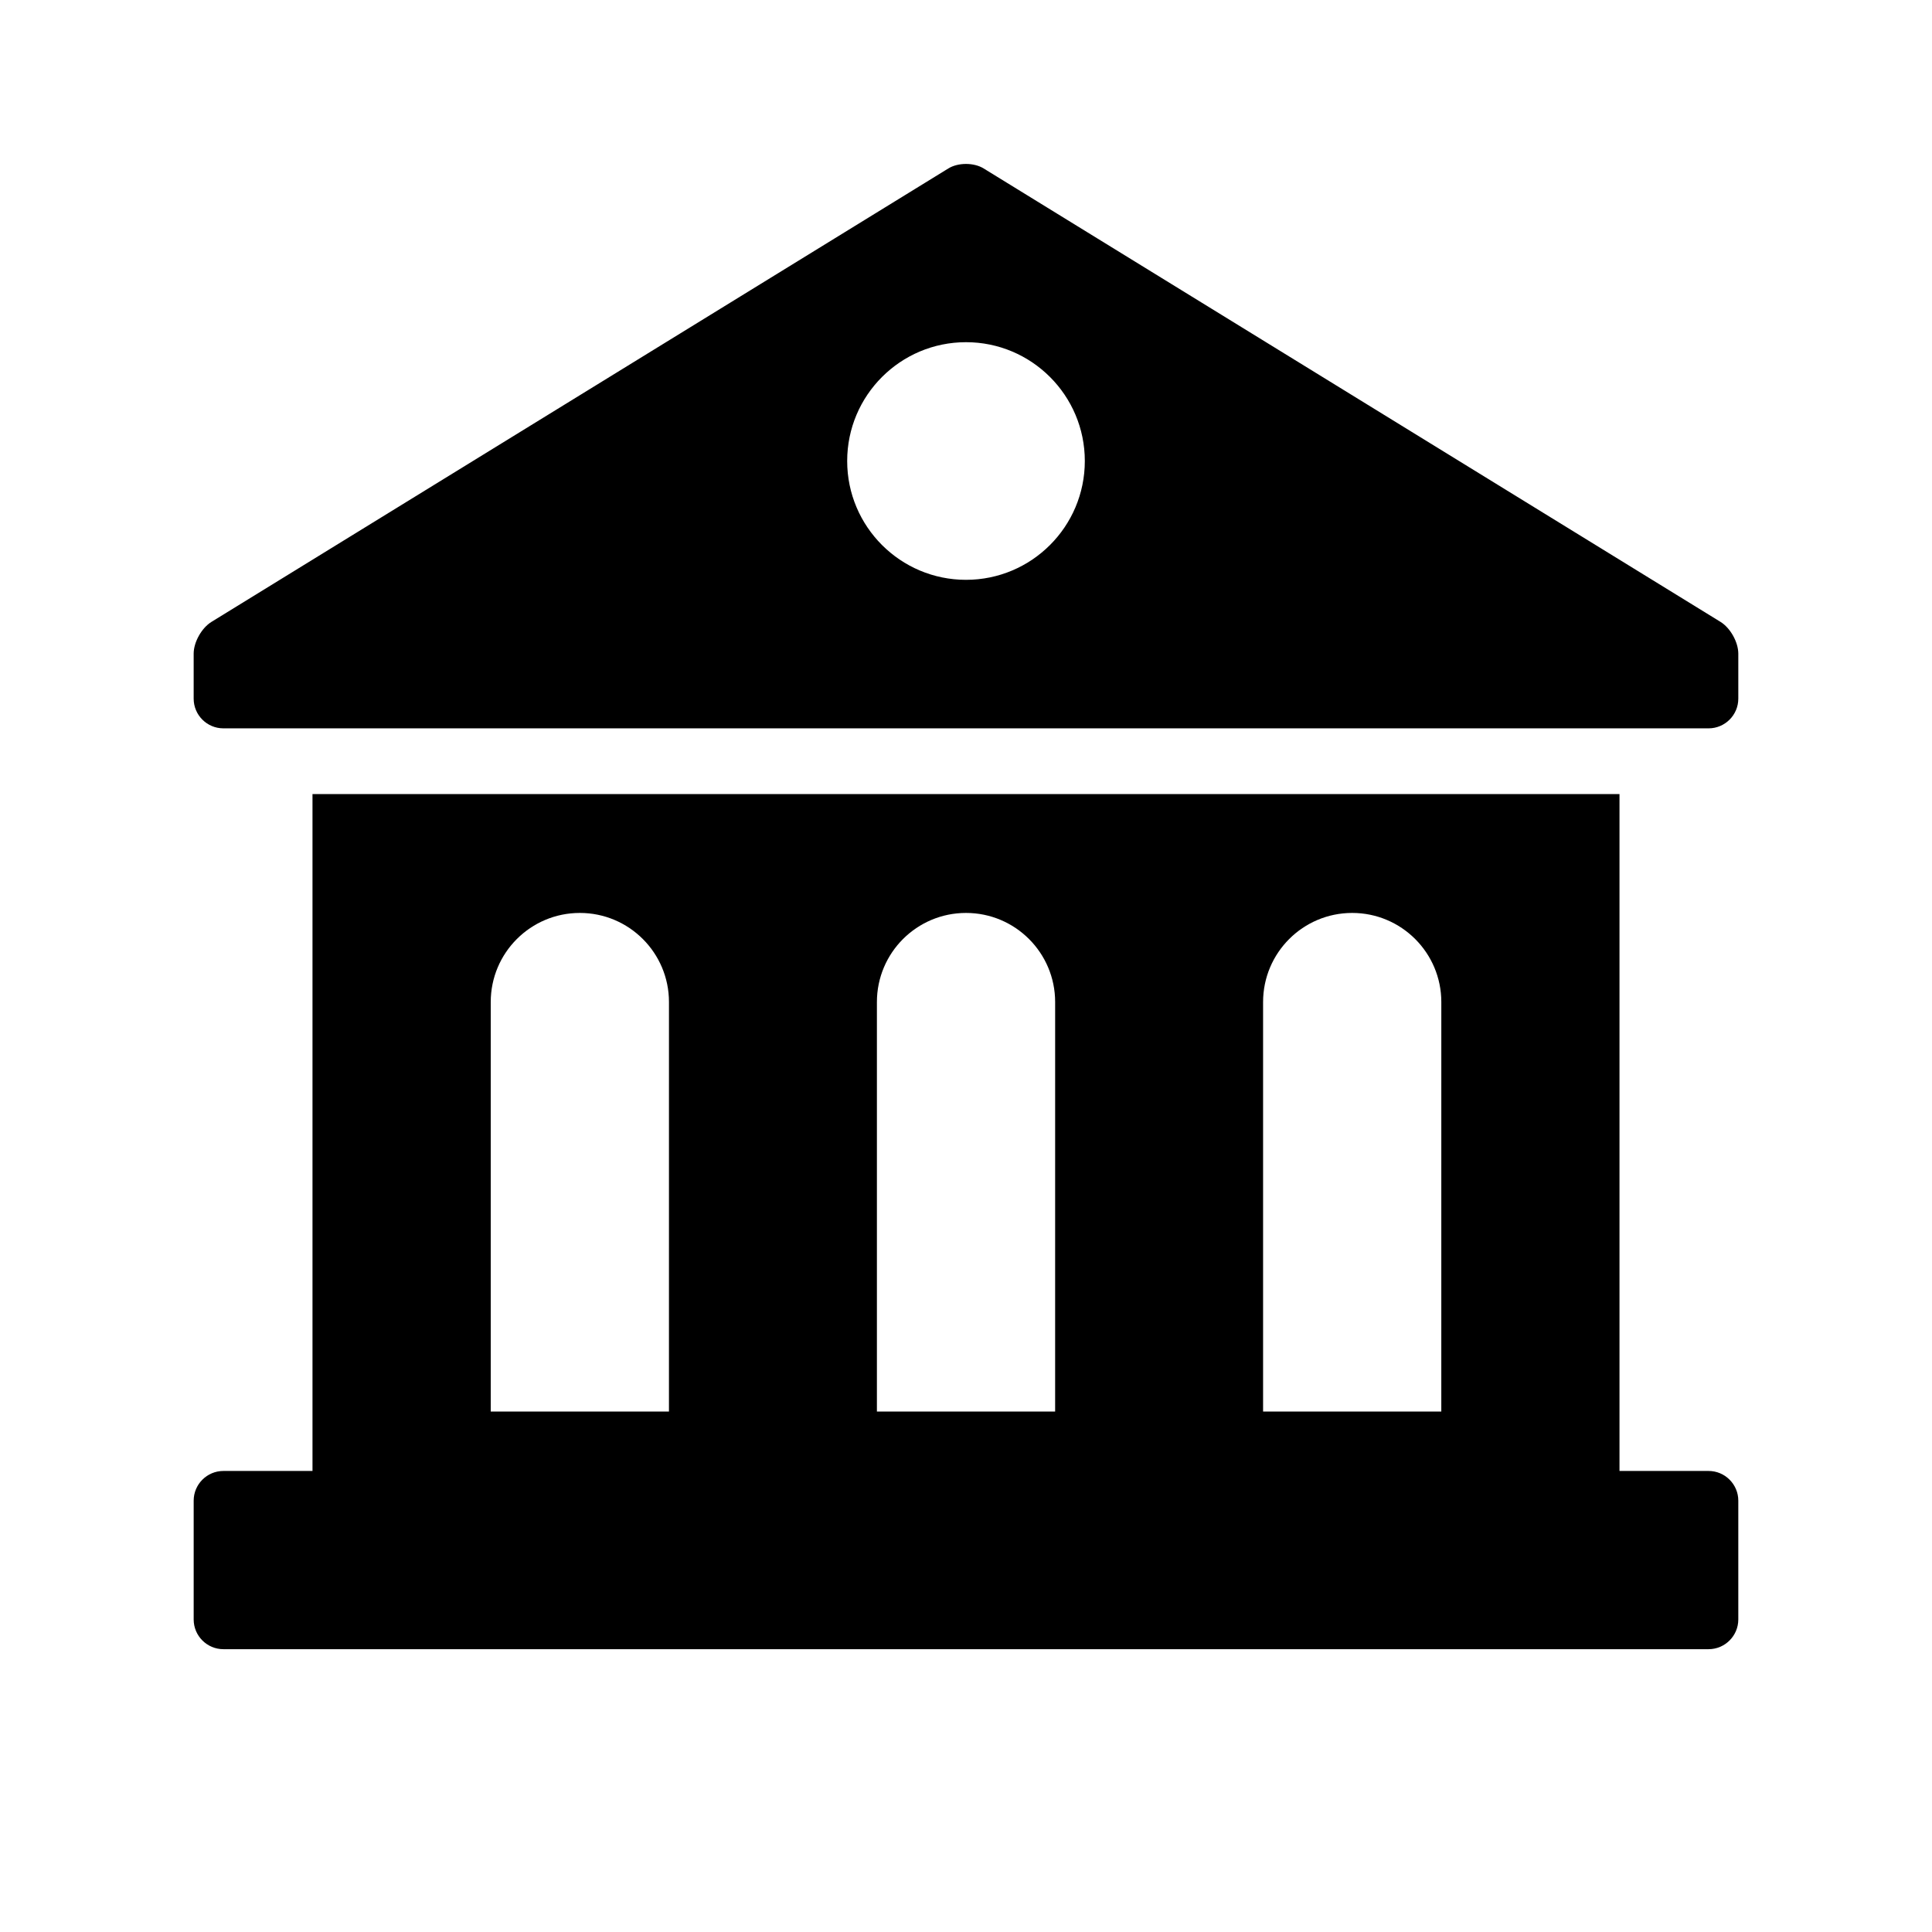
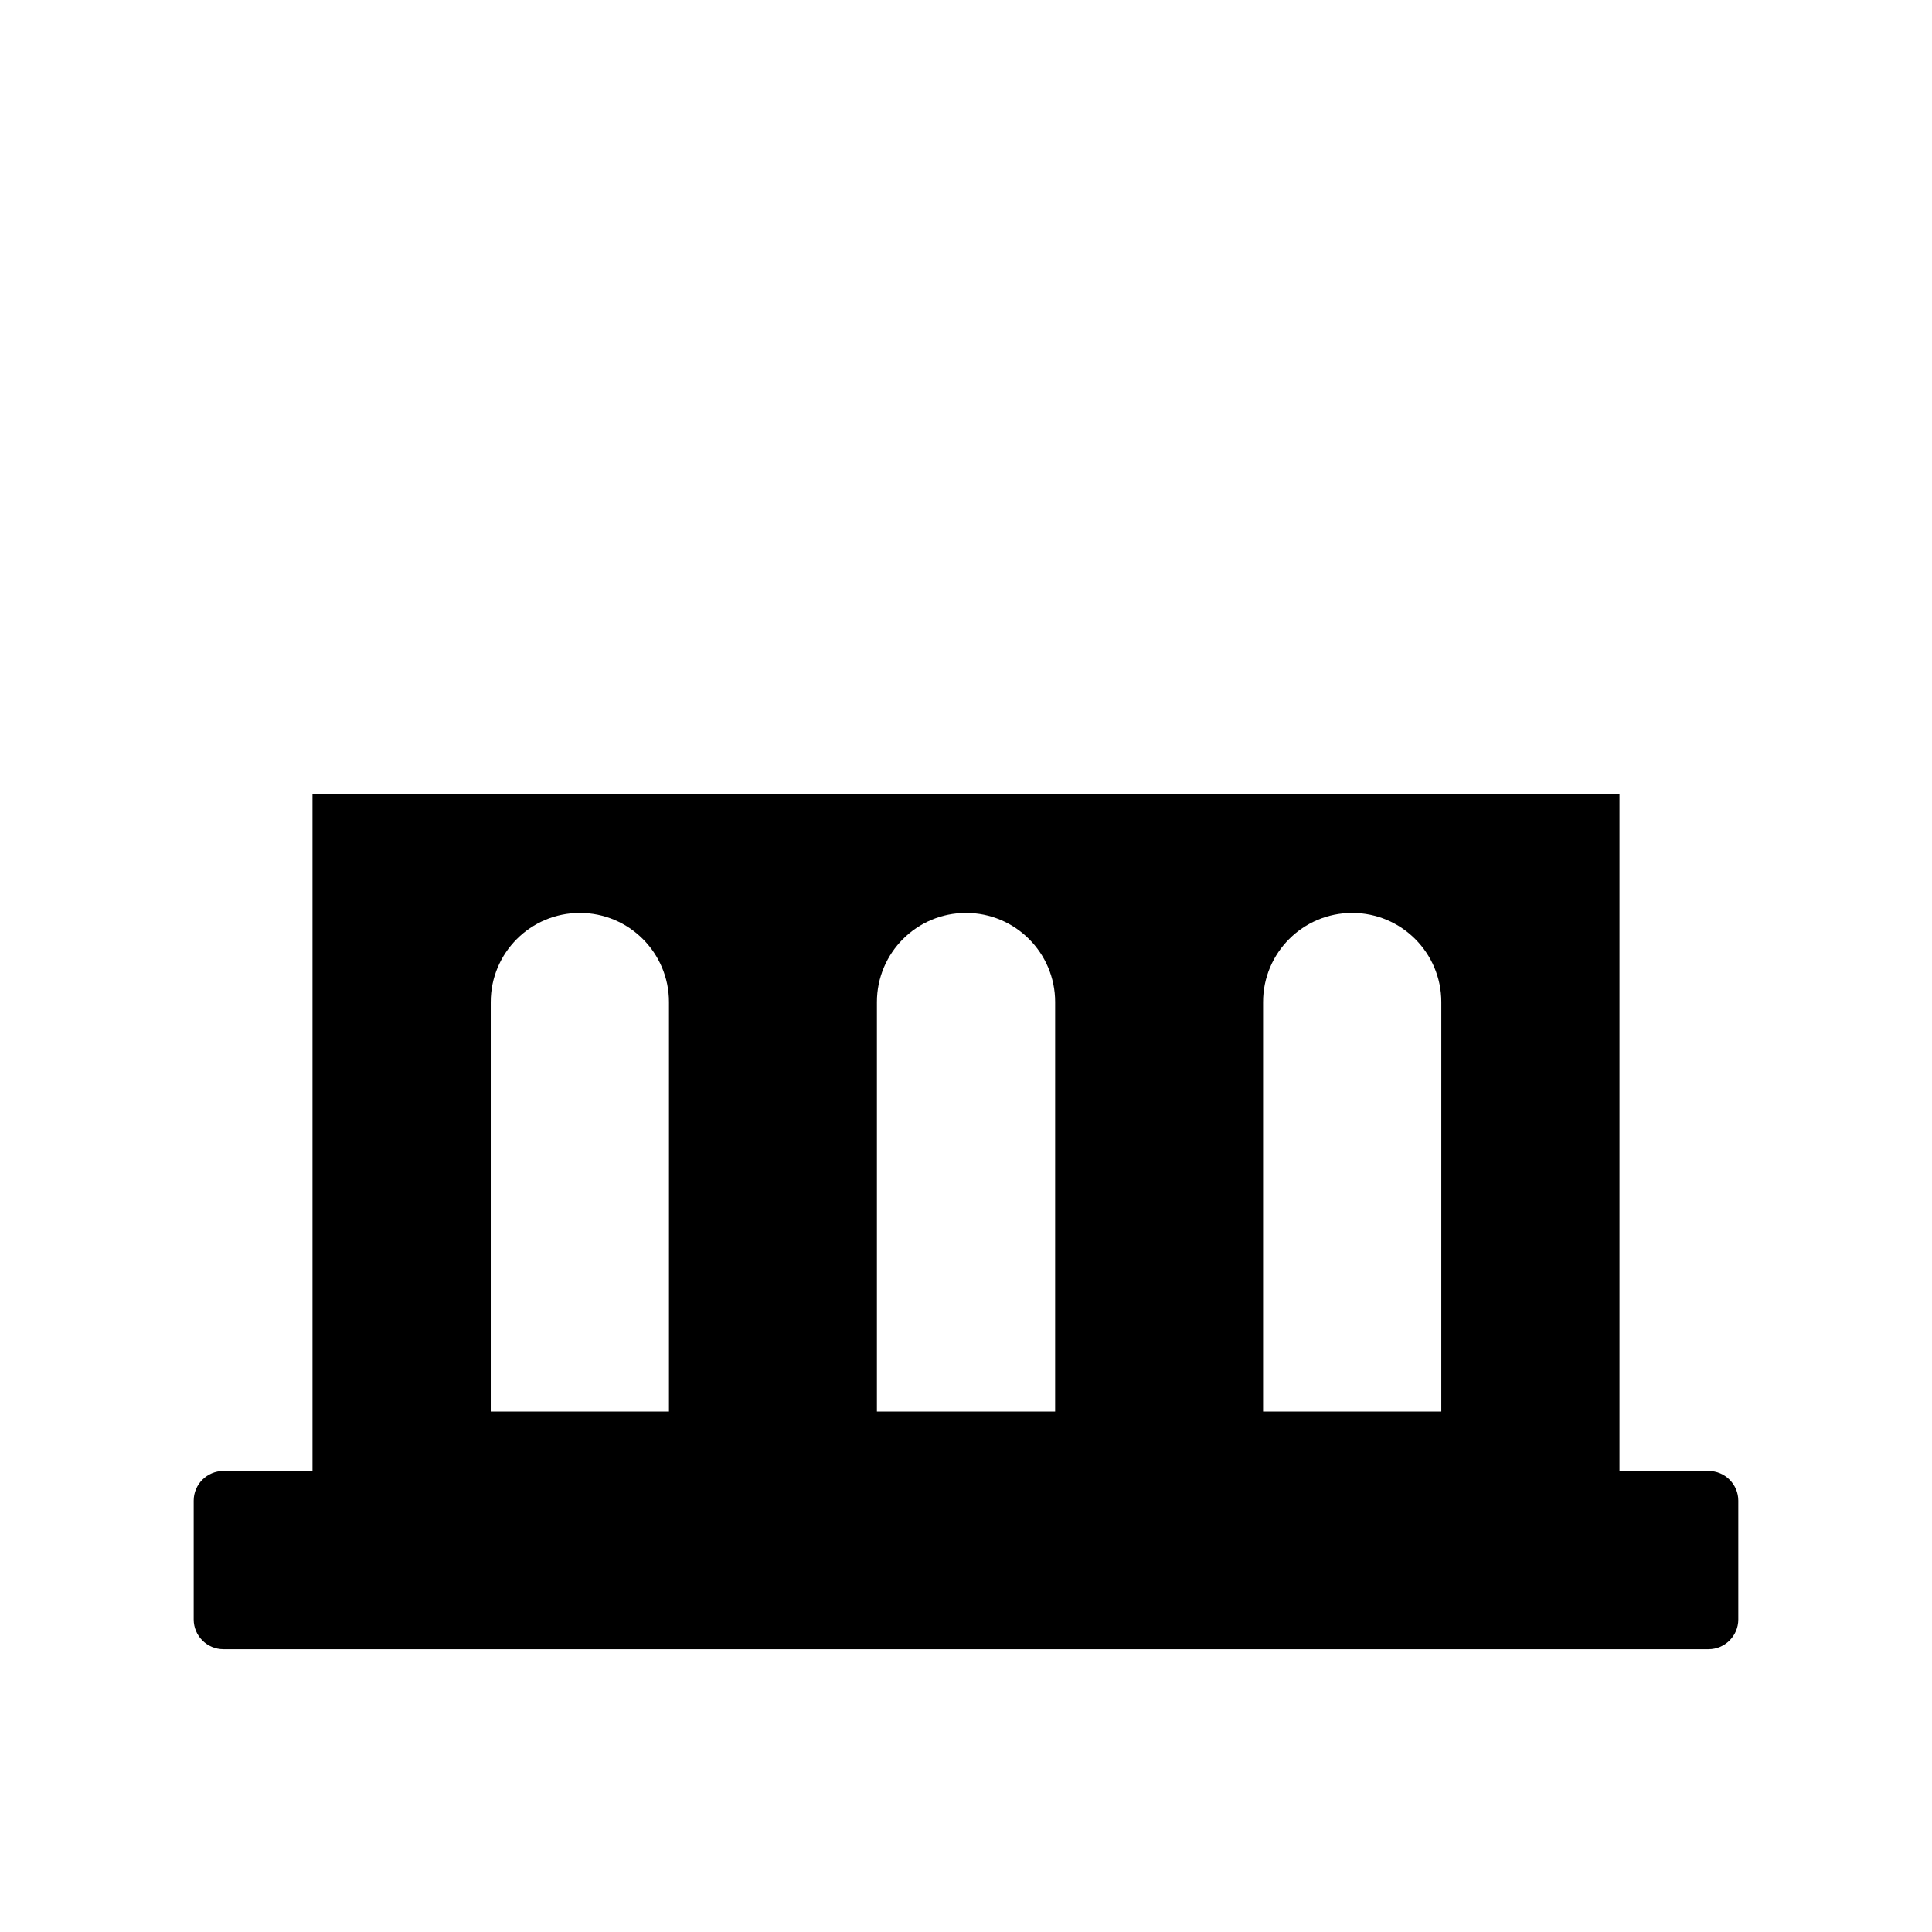
<svg xmlns="http://www.w3.org/2000/svg" fill="#000000" width="800px" height="800px" version="1.1" viewBox="144 144 512 512">
  <g>
    <path d="m596.8 533.82h-23.617v-179.38h-346.37v179.38h-23.613c-4.348 0-7.875 3.543-7.875 7.871v31.488c0 4.328 3.527 7.871 7.871 7.871h393.6c4.328 0 7.871-3.543 7.871-7.871v-31.488c0.004-4.328-3.539-7.871-7.867-7.871zm-275.52-15.746h-47.23v-108.52c0-13.051 10.578-23.617 23.617-23.617 13.035 0 23.617 10.578 23.617 23.617zm102.34 0h-47.23v-108.52c0-13.051 10.578-23.617 23.617-23.617 13.035 0 23.617 10.578 23.617 23.617zm102.34 0h-47.23v-108.52c0-13.051 10.578-23.617 23.617-23.617 13.035 0 23.617 10.578 23.617 23.617z" />
-     <path d="m599.98 308.82-195.29-120.17c-2.582-1.605-6.801-1.605-9.383 0l-195.29 120.17c-2.582 1.605-4.695 5.352-4.695 8.406v11.918c0 4.348 3.527 7.875 7.875 7.875h393.6c4.328 0 7.871-3.527 7.871-7.871v-11.918c0-3.059-2.109-6.805-4.691-8.41zm-199.98-11.16c-17.383 0-31.488-14.105-31.488-31.488 0-17.383 14.105-31.488 31.488-31.488s31.488 14.105 31.488 31.488c0 17.379-14.109 31.488-31.488 31.488z" />
  </g>
</svg>